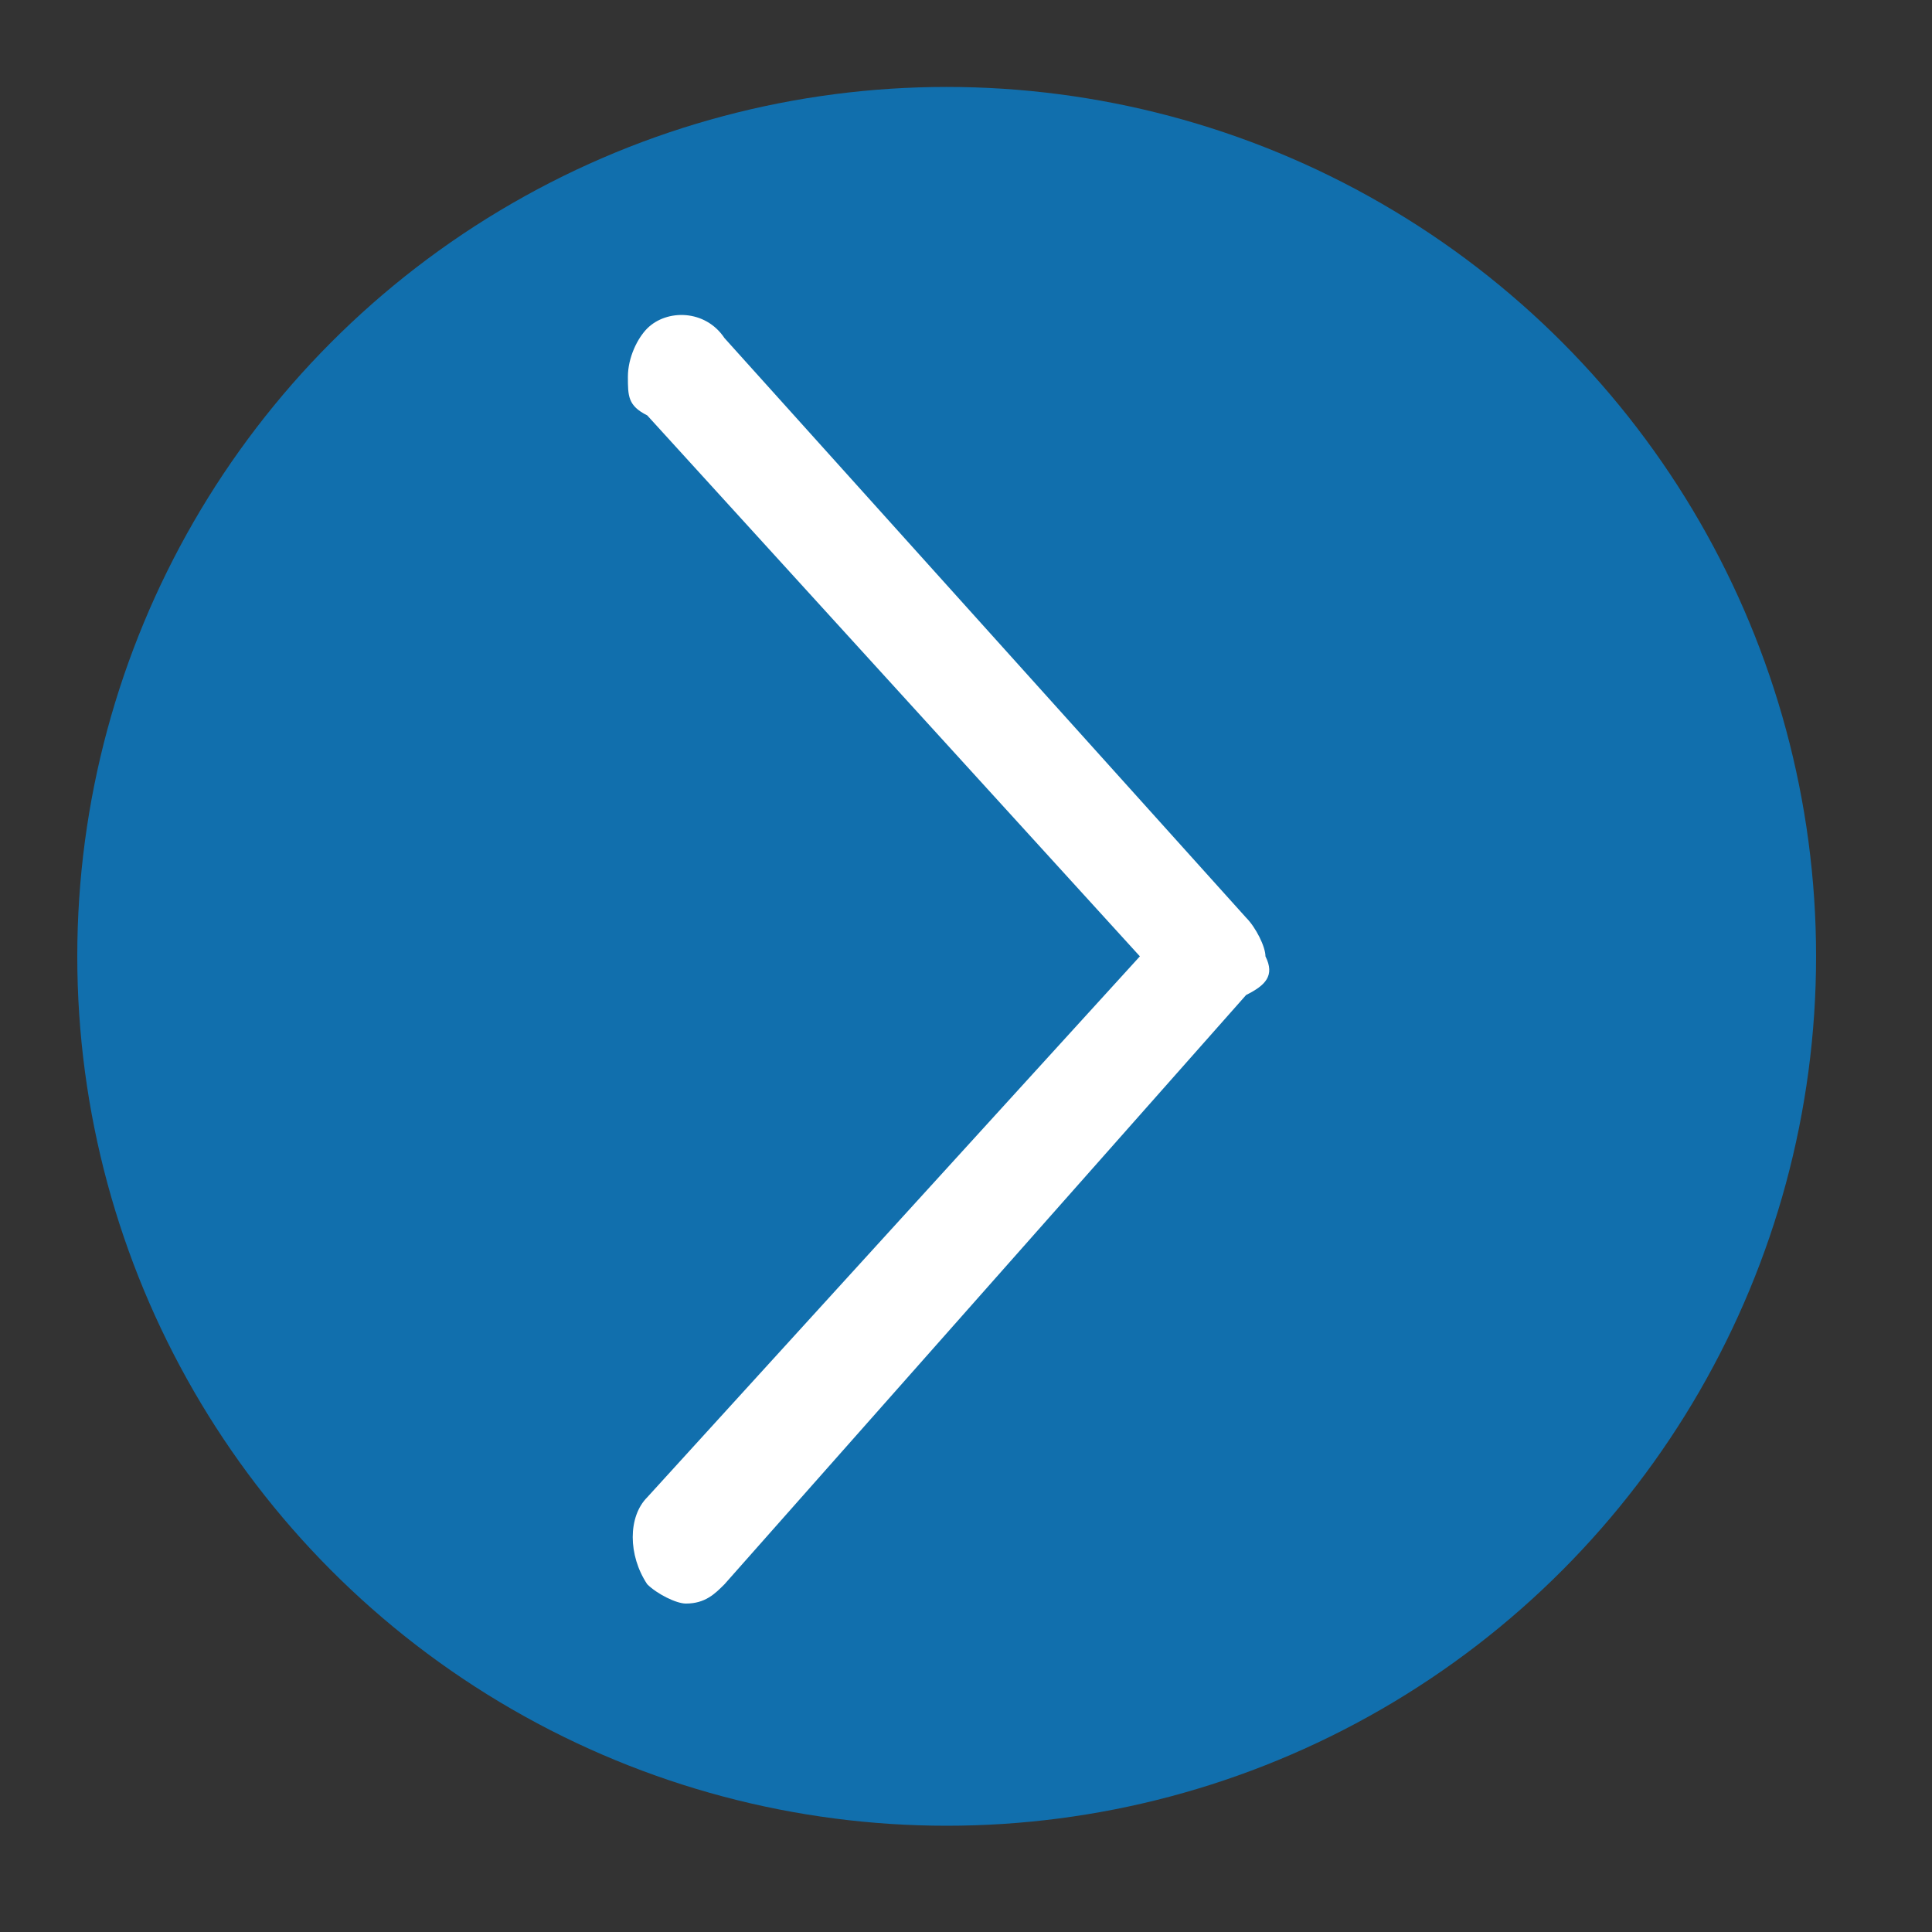
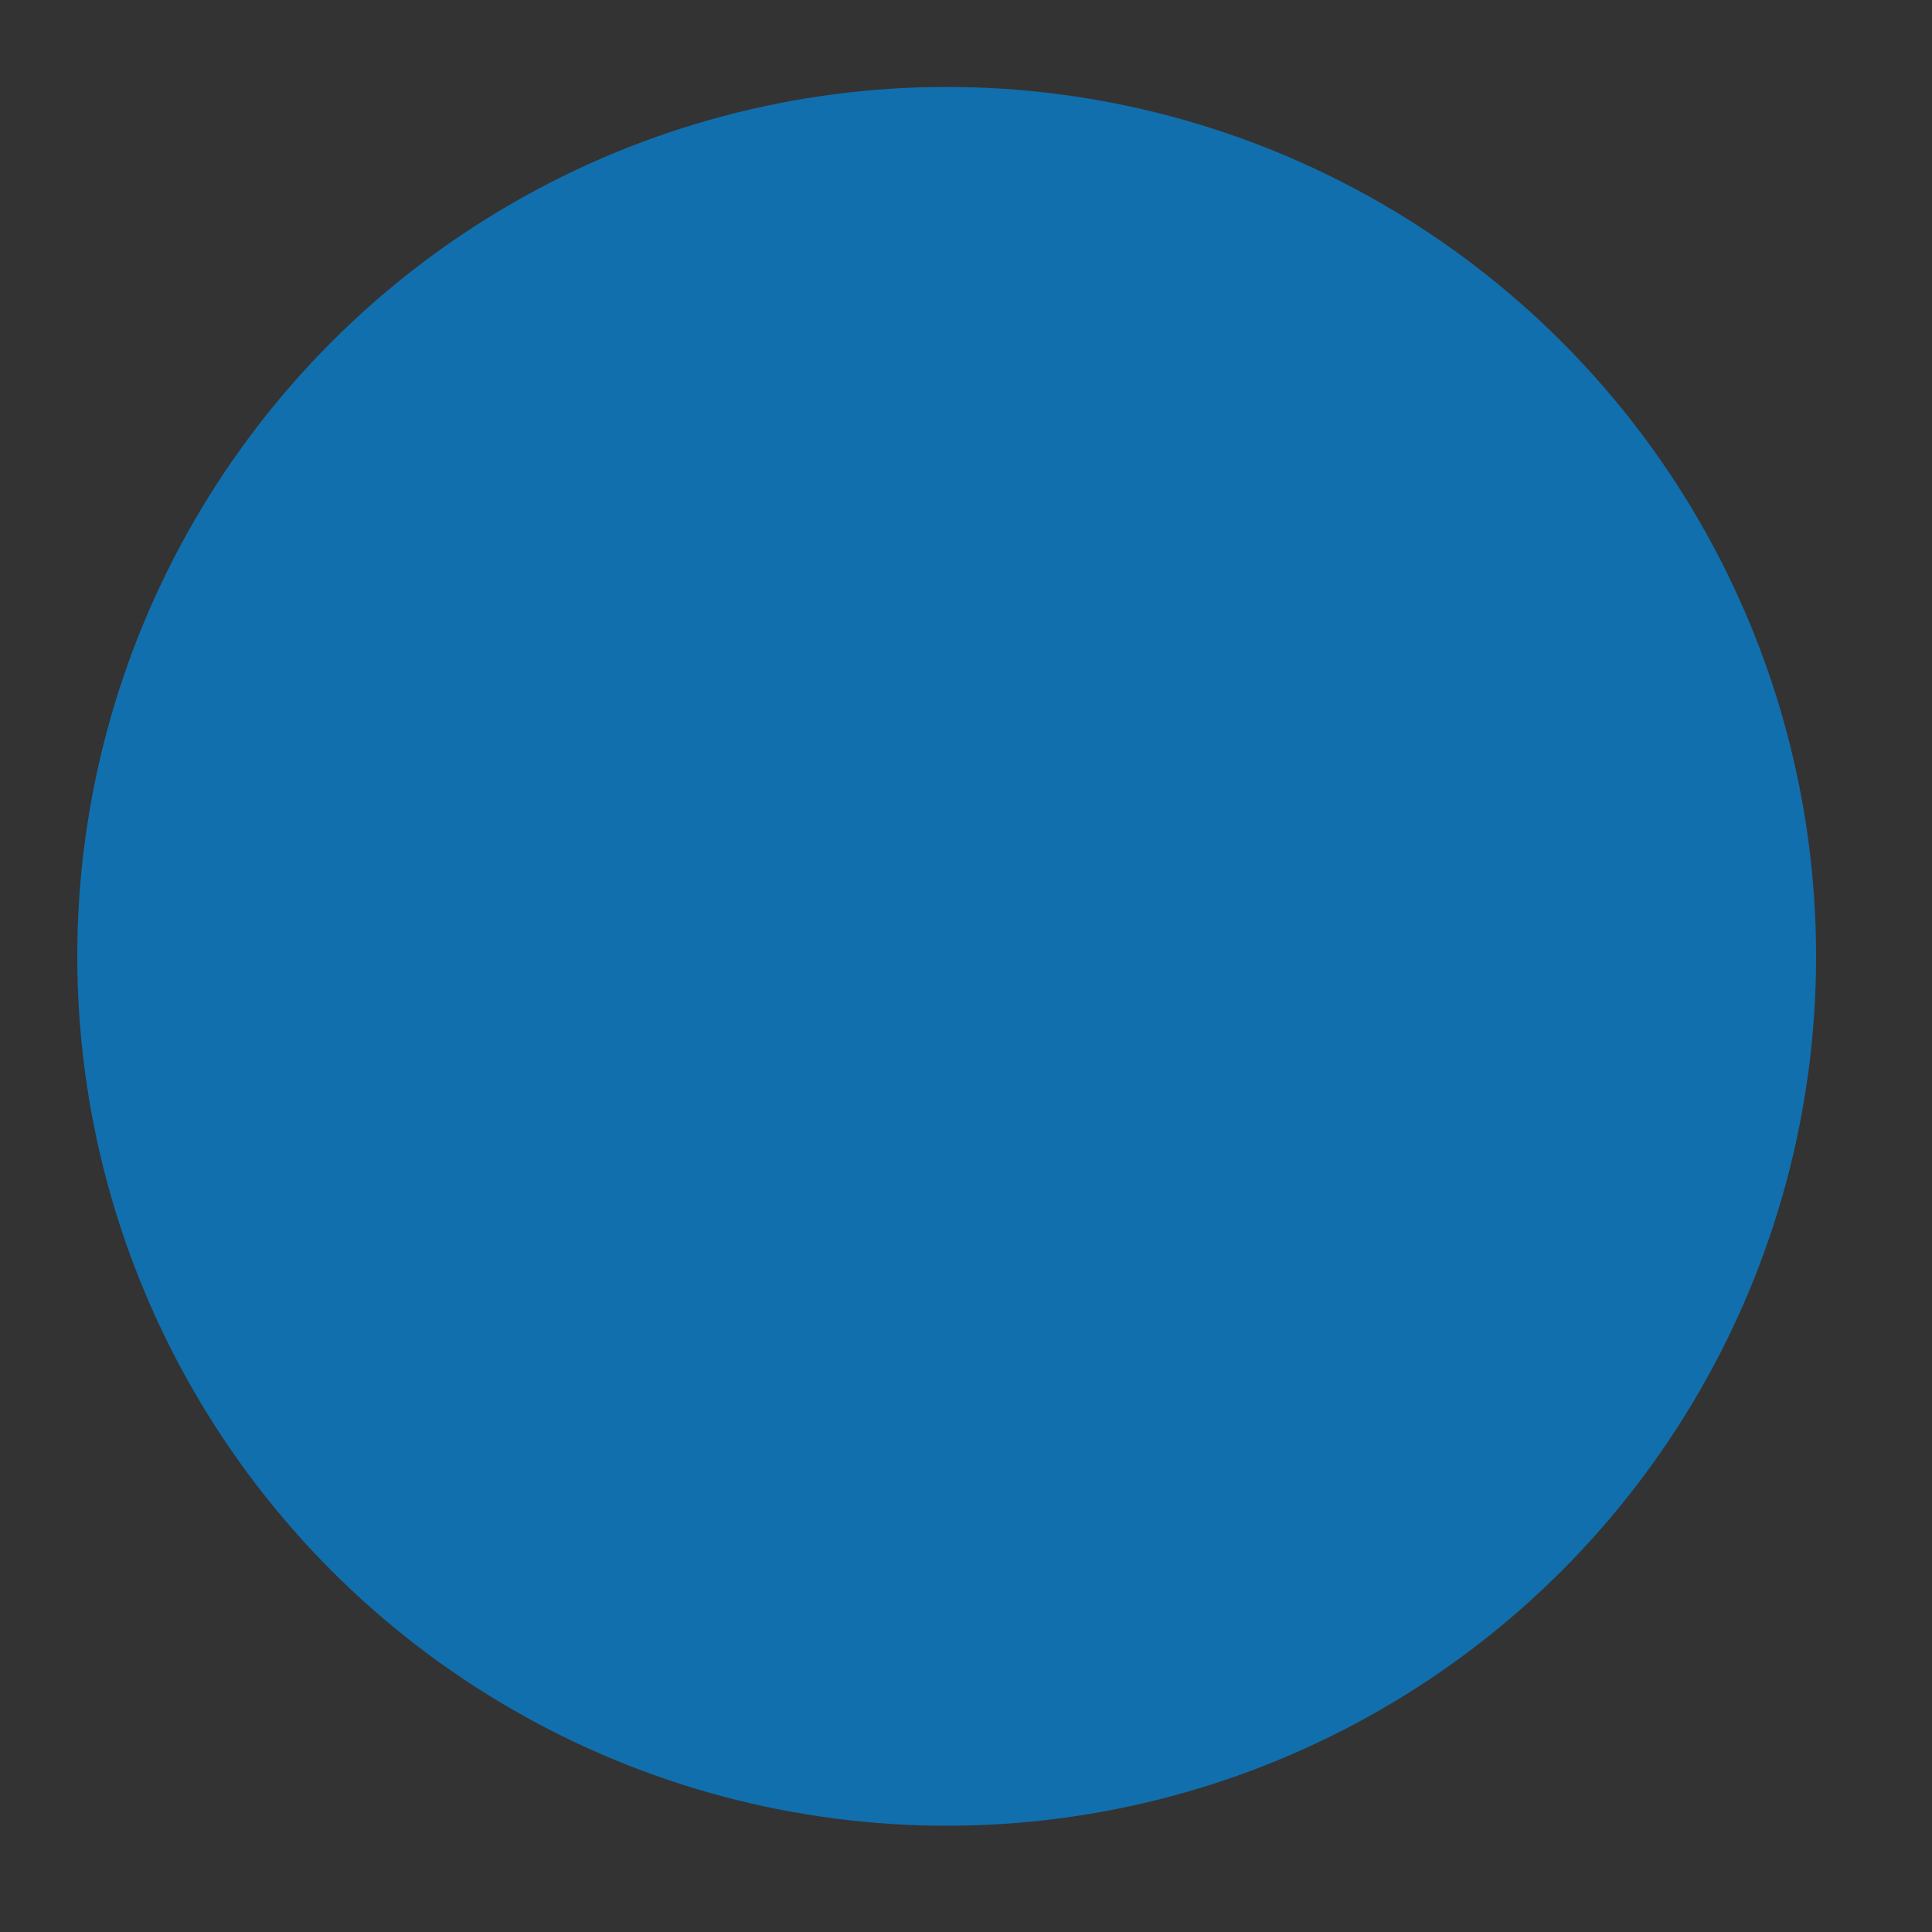
<svg xmlns="http://www.w3.org/2000/svg" version="1.1" id="Layer_1" x="0px" y="0px" viewBox="0 0 20 20" style="enable-background:new 0 0 20 20;" xml:space="preserve">
  <rect x="0" y="0" width="20" height="20" fill="#333333" stroke="none" />
  <style type="text/css">
	.st0{fill:#116FAD;}
	.st1{fill:#FFFFFF;}
</style>
  <circle class="st0" cx="9.8" cy="9.9" r="9" />
-   <path id="side_menu_and_Arrow_top" class="st1" d="M13.1,9.9c0-0.1-0.1-0.3-0.2-0.4L7.5,3.5C7.3,3.2,6.9,3.2,6.7,3.4  C6.6,3.5,6.5,3.7,6.5,3.9c0,0.2,0,0.3,0.2,0.4l5.1,5.6l-5.1,5.6c-0.2,0.2-0.2,0.6,0,0.9c0,0,0,0,0,0c0.1,0.1,0.3,0.2,0.4,0.2  c0.2,0,0.3-0.1,0.4-0.2l5.4-6.1l0,0C13.1,10.2,13.2,10.1,13.1,9.9L13.1,9.9z" />
</svg>